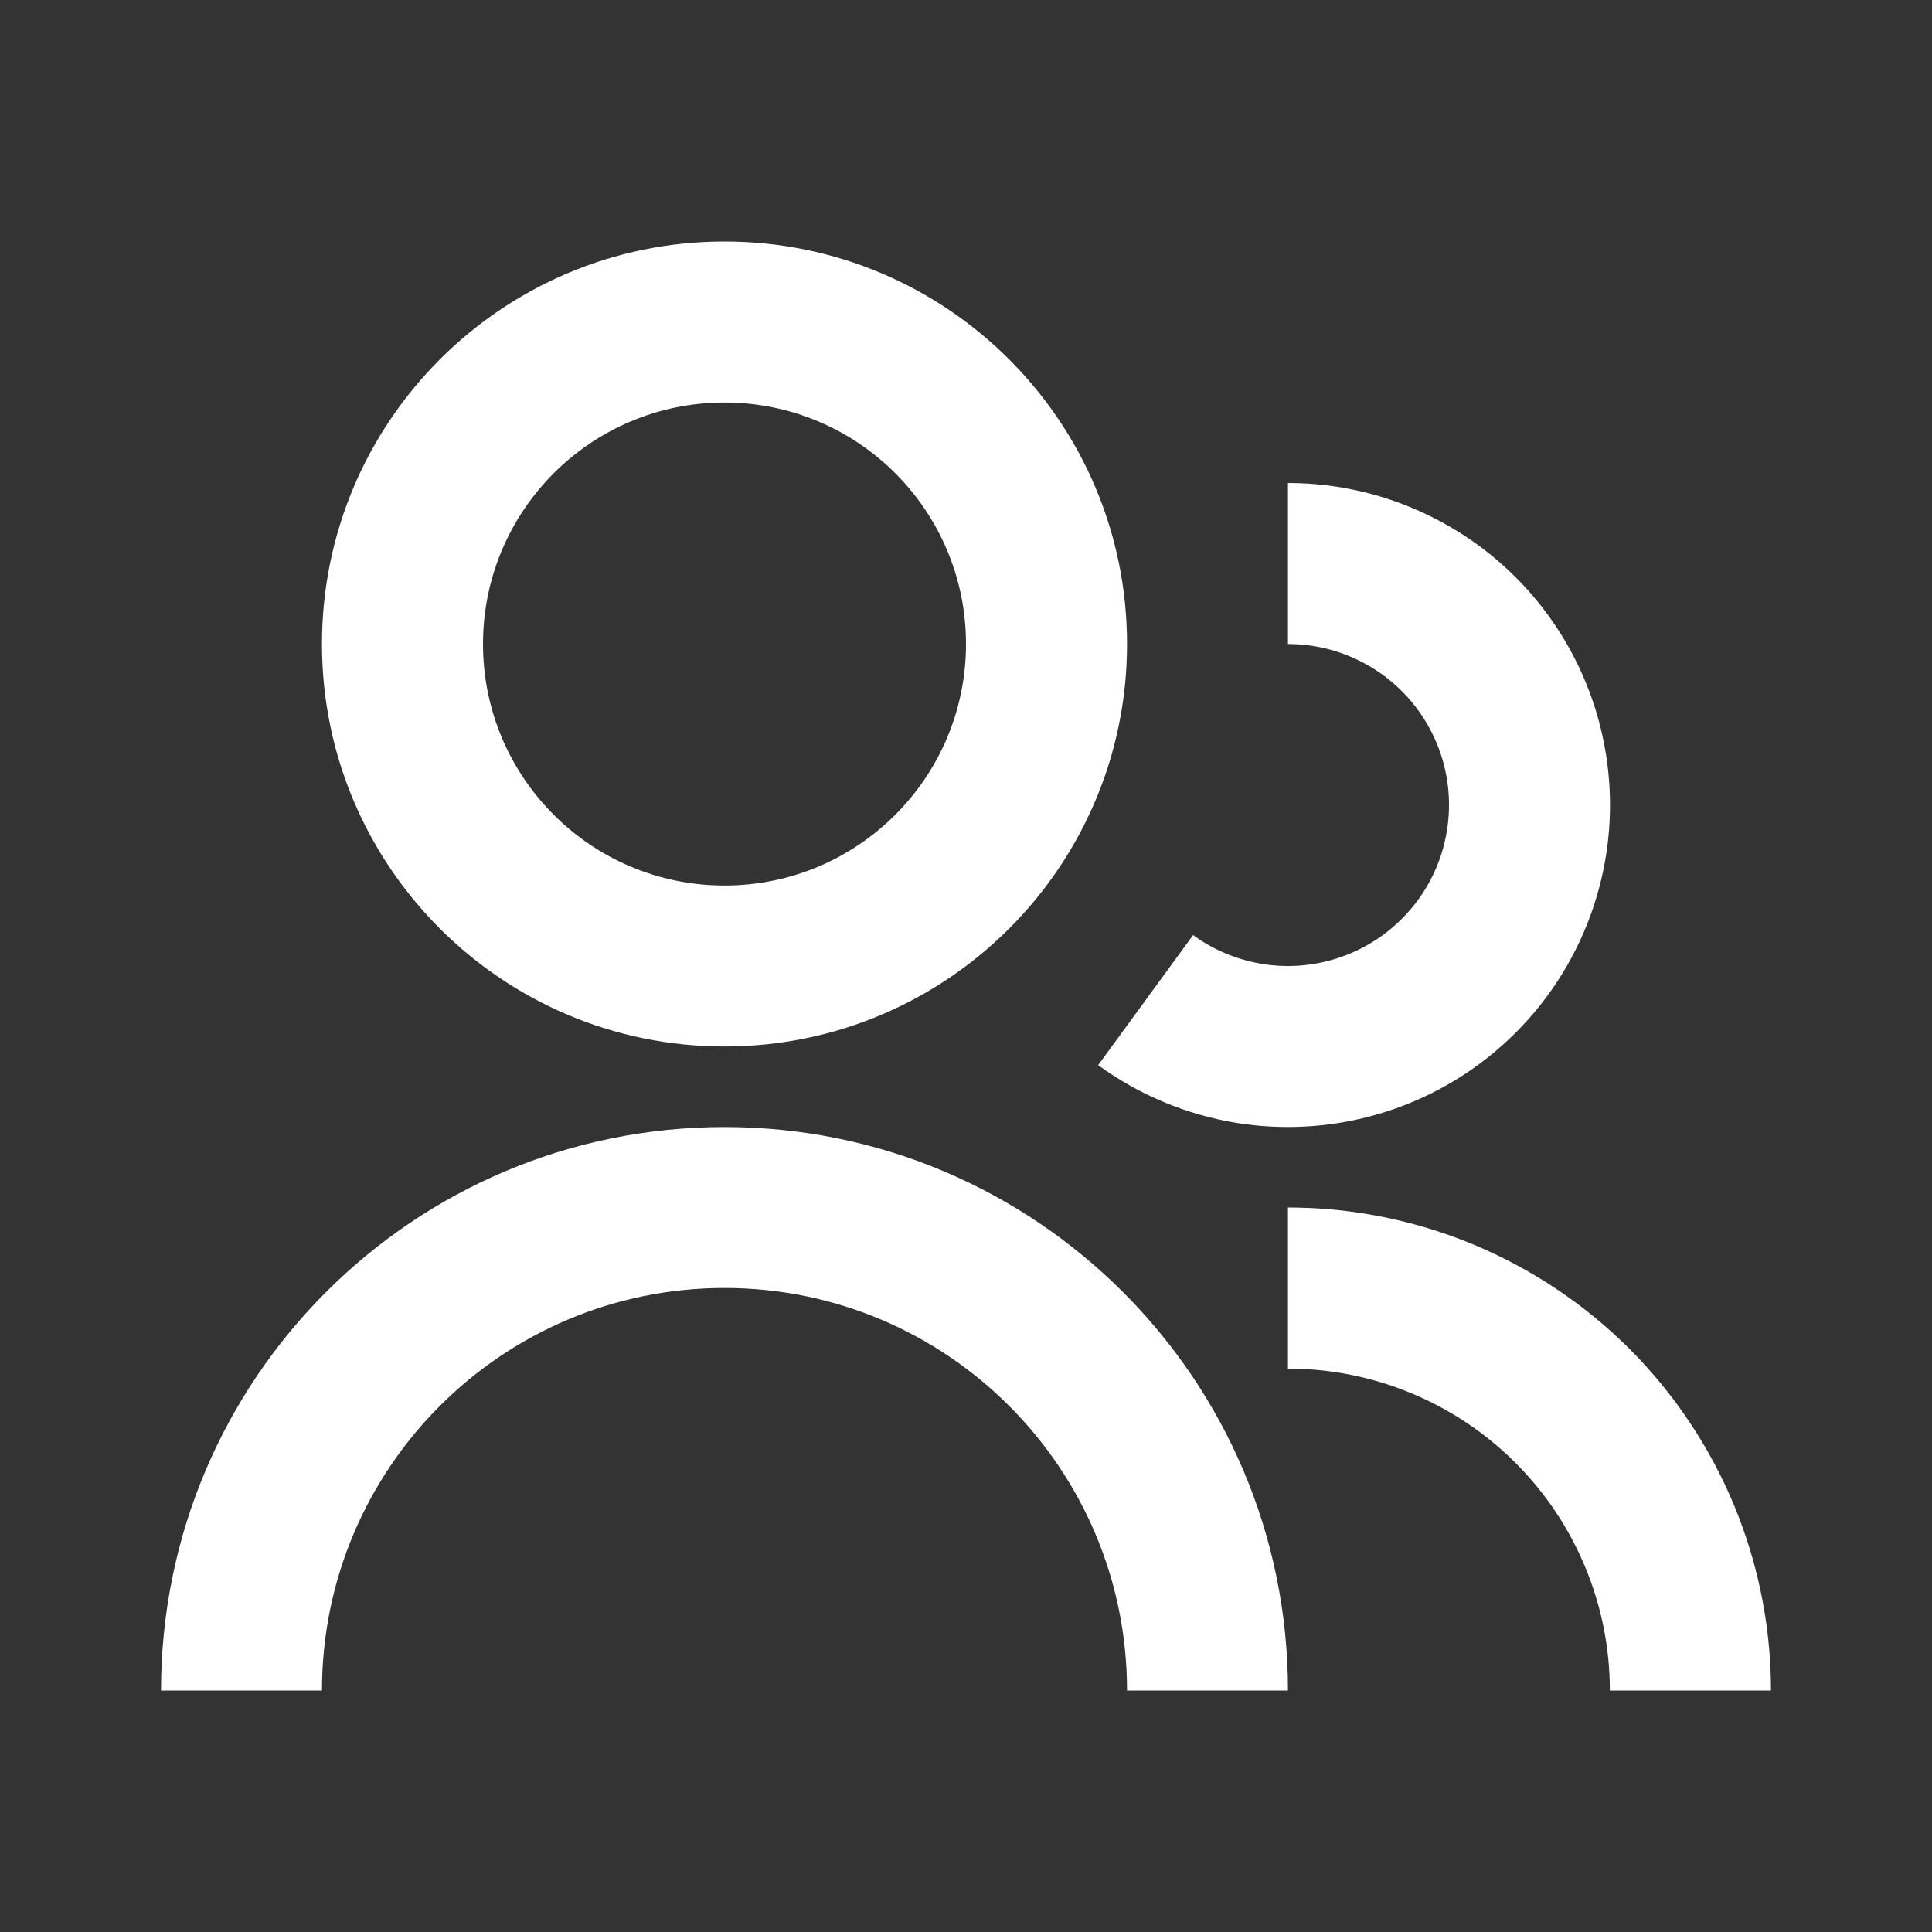
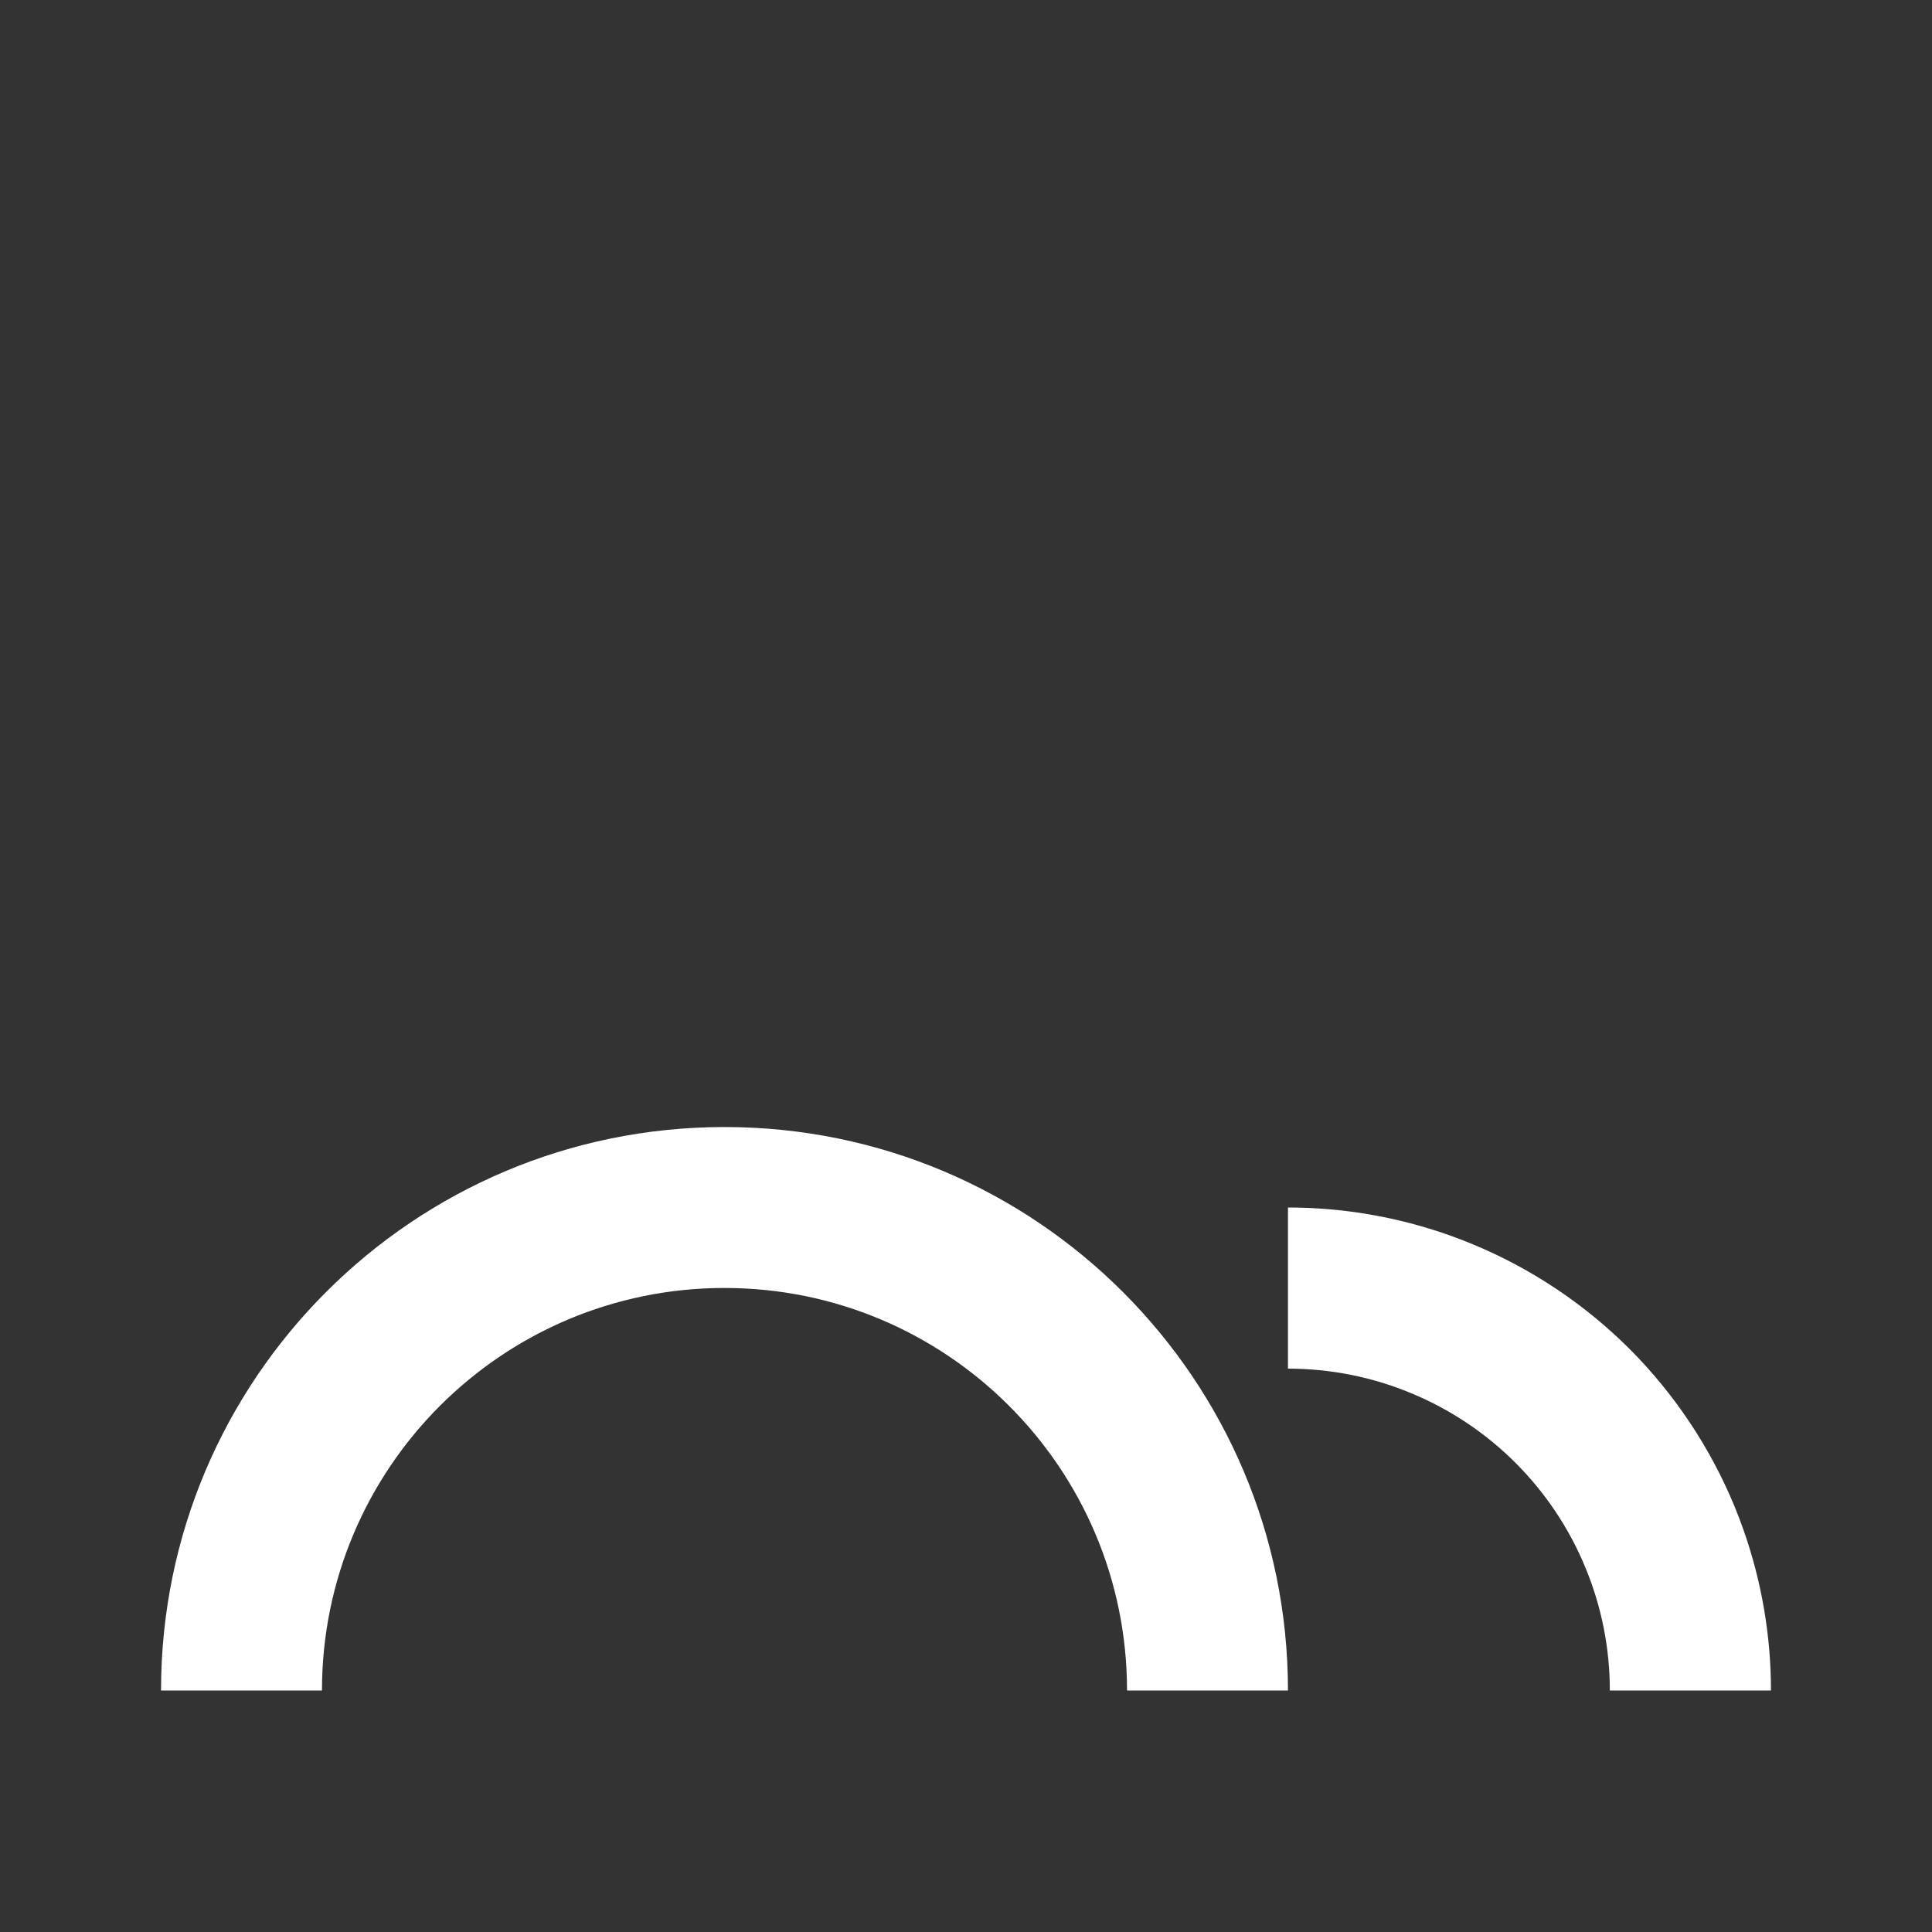
<svg xmlns="http://www.w3.org/2000/svg" width="20" height="20" viewBox="0 0 20 20" fill="none">
  <rect x="0" y="0" width="20" height="20" fill="#333333" stroke="none" />
-   <path d="M7.5 2.5C5.199 2.5 3.333 4.365 3.333 6.667C3.333 8.968 5.199 10.833 7.5 10.833C9.801 10.833 11.667 8.968 11.667 6.667C11.667 4.365 9.801 2.5 7.5 2.5ZM5 6.667C5 5.286 6.119 4.167 7.5 4.167C8.881 4.167 10 5.286 10 6.667C10 8.047 8.881 9.167 7.5 9.167C6.119 9.167 5 8.047 5 6.667Z" fill="white" />
-   <path d="M14.09 6.849C13.856 6.729 13.597 6.667 13.333 6.667V5C13.86 5 14.379 5.125 14.847 5.364C14.899 5.39 14.95 5.418 15 5.447C15.405 5.68 15.756 5.996 16.031 6.375C16.34 6.801 16.544 7.295 16.626 7.814C16.708 8.334 16.666 8.866 16.502 9.367C16.339 9.867 16.06 10.322 15.687 10.693C15.315 11.065 14.859 11.343 14.358 11.505C13.913 11.649 13.442 11.697 12.978 11.648C12.92 11.642 12.863 11.634 12.806 11.625C12.287 11.541 11.794 11.336 11.369 11.027L11.368 11.026L12.351 9.68C12.563 9.835 12.81 9.937 13.07 9.979C13.329 10.021 13.595 10 13.846 9.919C14.096 9.838 14.324 9.699 14.51 9.513C14.697 9.328 14.836 9.1 14.918 8.85C14.999 8.6 15.021 8.334 14.98 8.074C14.939 7.814 14.837 7.567 14.682 7.354C14.528 7.141 14.325 6.968 14.09 6.849Z" fill="white" />
  <path d="M16.665 17.5C16.665 17.062 16.579 16.629 16.411 16.225C16.244 15.821 15.999 15.454 15.689 15.144C15.38 14.835 15.012 14.589 14.608 14.422C14.204 14.254 13.771 14.168 13.333 14.168V12.5C13.902 12.5 14.465 12.597 15 12.786C15.083 12.815 15.165 12.847 15.247 12.881C15.853 13.132 16.404 13.5 16.869 13.964C17.333 14.429 17.701 14.98 17.953 15.587C17.986 15.668 18.018 15.75 18.047 15.833C18.236 16.368 18.333 16.932 18.333 17.5H16.665Z" fill="white" />
  <path d="M13.333 17.5H11.667C11.667 15.199 9.801 13.333 7.5 13.333C5.199 13.333 3.333 15.199 3.333 17.5H1.667C1.667 14.278 4.278 11.667 7.5 11.667C10.722 11.667 13.333 14.278 13.333 17.5Z" fill="white" />
</svg>